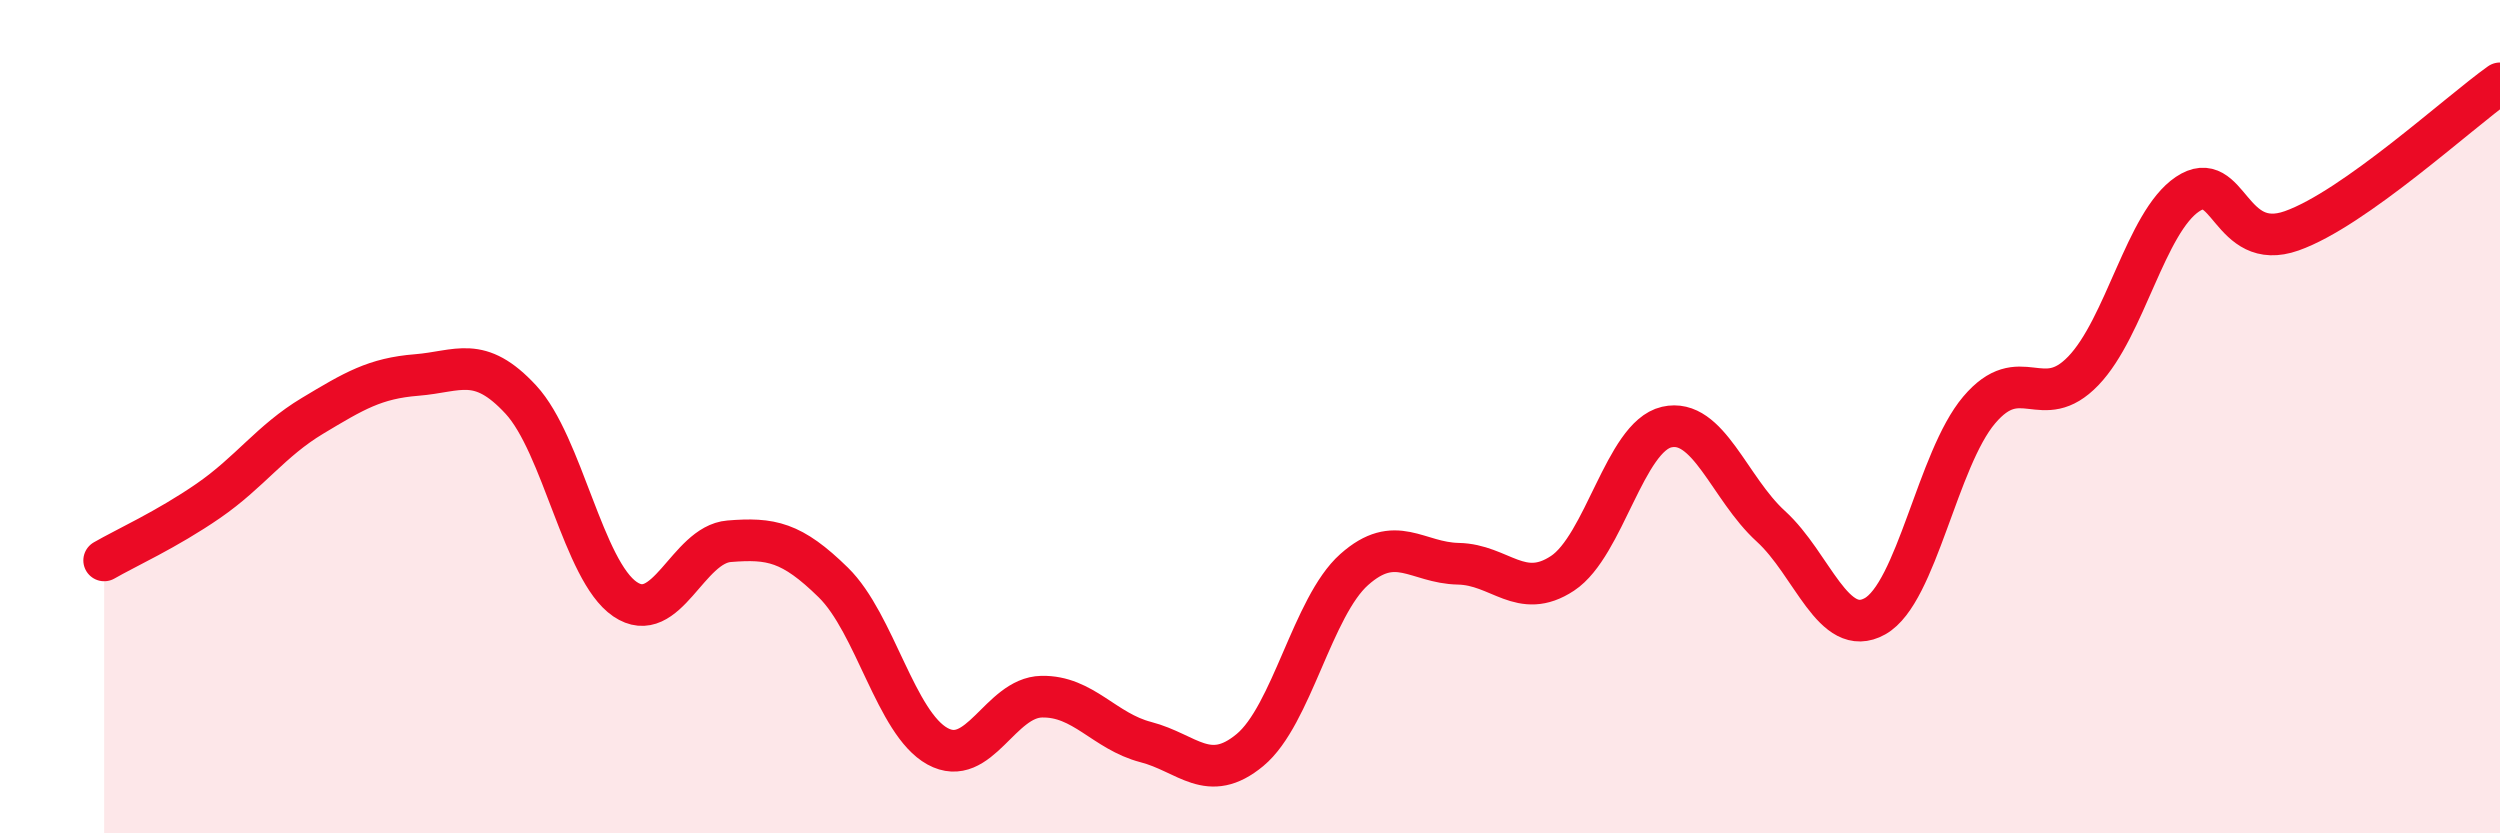
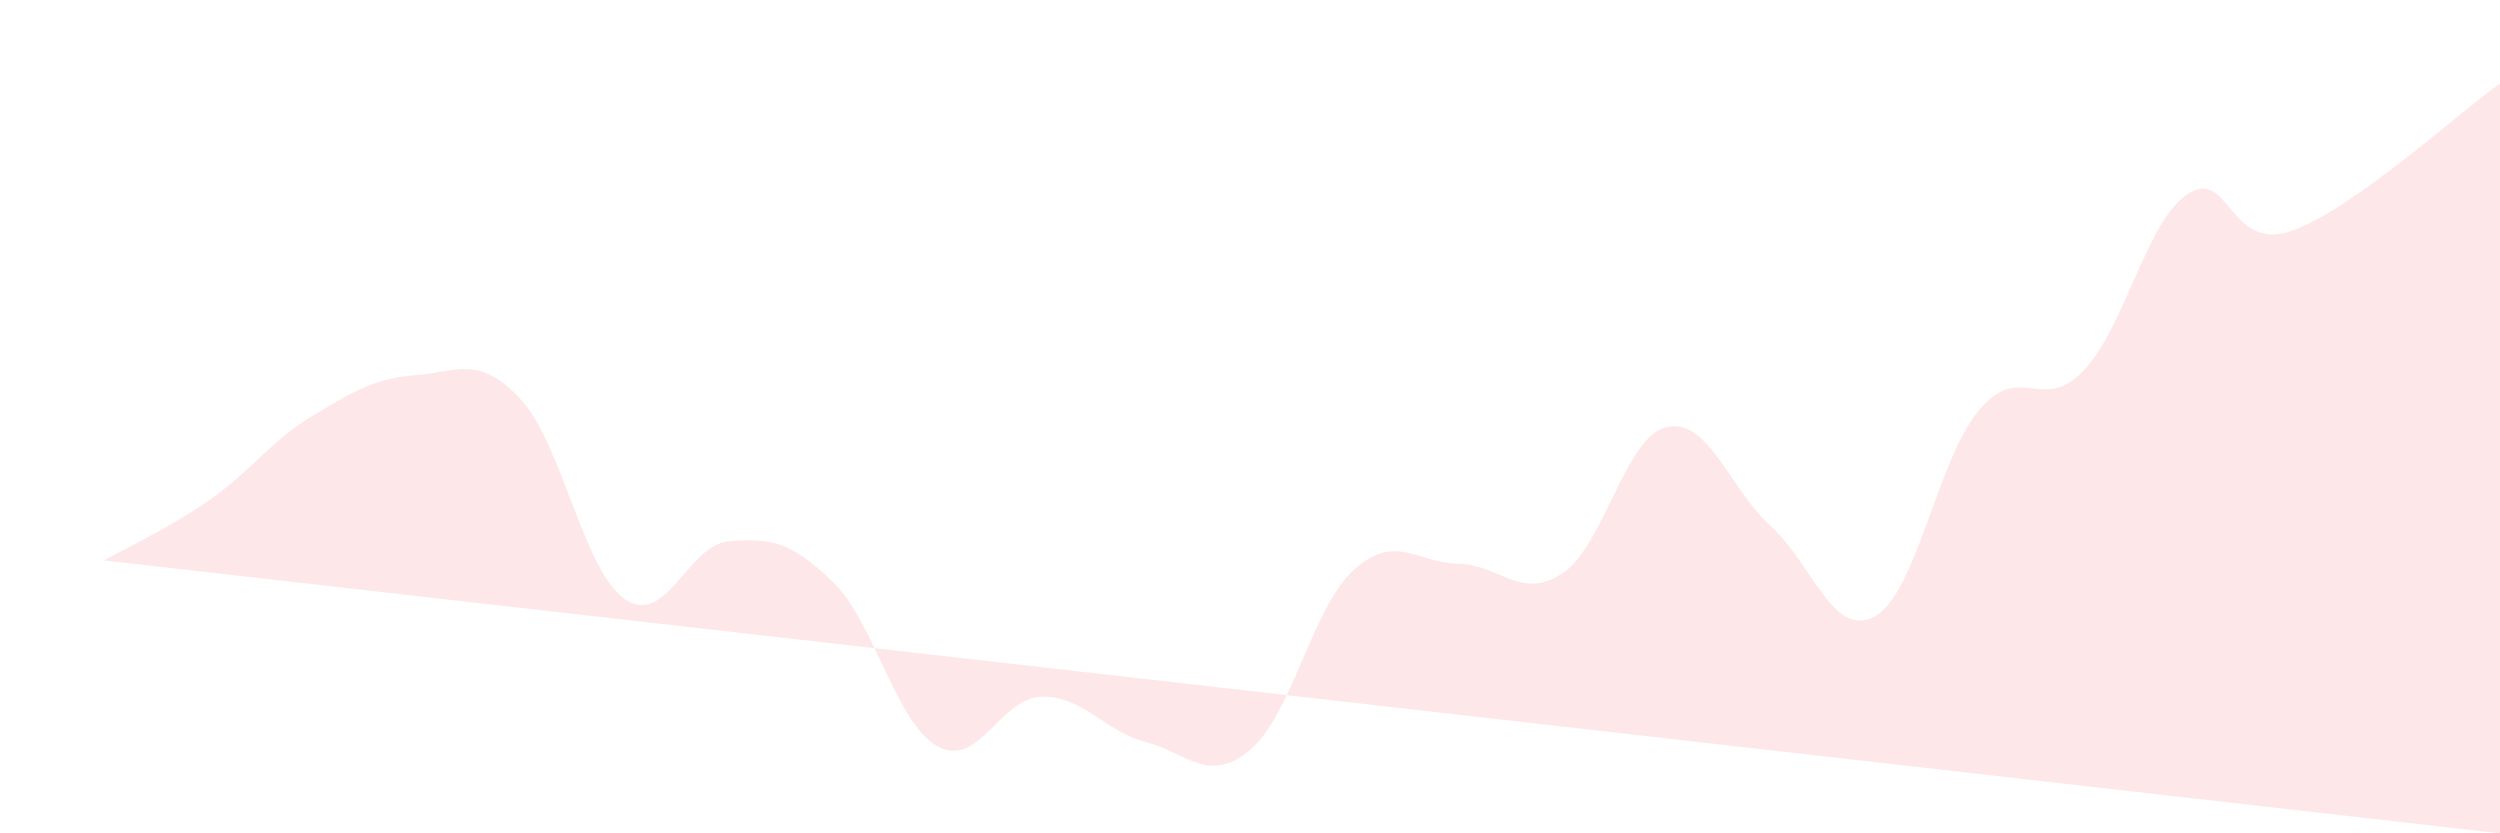
<svg xmlns="http://www.w3.org/2000/svg" width="60" height="20" viewBox="0 0 60 20">
-   <path d="M 2.5,13.45 C 3,13.16 4,12.71 5,12.02 C 6,11.33 6.5,10.58 7.5,9.98 C 8.5,9.38 9,9.08 10,9 C 11,8.92 11.5,8.51 12.5,9.59 C 13.5,10.67 14,13.7 15,14.38 C 16,15.06 16.5,13.07 17.5,12.99 C 18.5,12.91 19,13 20,13.98 C 21,14.96 21.5,17.36 22.5,17.91 C 23.5,18.46 24,16.74 25,16.72 C 26,16.7 26.5,17.55 27.5,17.81 C 28.5,18.07 29,18.83 30,18 C 31,17.17 31.5,14.56 32.5,13.67 C 33.5,12.78 34,13.51 35,13.53 C 36,13.55 36.5,14.42 37.5,13.76 C 38.5,13.1 39,10.48 40,10.25 C 41,10.02 41.5,11.72 42.5,12.63 C 43.5,13.54 44,15.35 45,14.79 C 46,14.23 46.5,11.02 47.5,9.84 C 48.5,8.66 49,9.94 50,8.9 C 51,7.86 51.5,5.33 52.5,4.66 C 53.5,3.99 53.5,6.07 55,5.54 C 56.5,5.01 59,2.71 60,2L60 20L2.5 20Z" fill="#EB0A25" opacity="0.1" stroke-linecap="round" stroke-linejoin="round" />
-   <path d="M 2.5,13.45 C 3,13.16 4,12.71 5,12.02 C 6,11.33 6.5,10.58 7.5,9.98 C 8.5,9.38 9,9.08 10,9 C 11,8.92 11.5,8.51 12.5,9.59 C 13.5,10.67 14,13.7 15,14.38 C 16,15.06 16.5,13.07 17.5,12.99 C 18.5,12.91 19,13 20,13.98 C 21,14.96 21.5,17.36 22.5,17.91 C 23.5,18.46 24,16.74 25,16.72 C 26,16.7 26.5,17.55 27.5,17.81 C 28.5,18.07 29,18.83 30,18 C 31,17.17 31.5,14.56 32.5,13.67 C 33.5,12.78 34,13.51 35,13.53 C 36,13.55 36.5,14.42 37.5,13.76 C 38.5,13.1 39,10.48 40,10.25 C 41,10.02 41.5,11.72 42.5,12.63 C 43.5,13.54 44,15.35 45,14.79 C 46,14.23 46.5,11.02 47.5,9.84 C 48.5,8.66 49,9.94 50,8.9 C 51,7.86 51.5,5.33 52.5,4.66 C 53.5,3.99 53.5,6.07 55,5.54 C 56.5,5.01 59,2.71 60,2" stroke="#EB0A25" stroke-width="1" fill="none" stroke-linecap="round" stroke-linejoin="round" />
+   <path d="M 2.5,13.45 C 3,13.16 4,12.71 5,12.02 C 6,11.33 6.5,10.58 7.5,9.98 C 8.5,9.38 9,9.08 10,9 C 11,8.92 11.5,8.51 12.5,9.59 C 13.5,10.67 14,13.7 15,14.38 C 16,15.06 16.5,13.07 17.5,12.99 C 18.5,12.91 19,13 20,13.98 C 21,14.96 21.5,17.36 22.5,17.91 C 23.5,18.46 24,16.74 25,16.72 C 26,16.7 26.5,17.55 27.5,17.81 C 28.5,18.07 29,18.83 30,18 C 31,17.17 31.5,14.56 32.5,13.67 C 33.5,12.78 34,13.51 35,13.53 C 36,13.55 36.5,14.42 37.5,13.76 C 38.5,13.1 39,10.48 40,10.25 C 41,10.02 41.5,11.72 42.5,12.63 C 43.5,13.54 44,15.35 45,14.79 C 46,14.23 46.5,11.02 47.5,9.84 C 48.5,8.66 49,9.94 50,8.9 C 51,7.86 51.5,5.33 52.5,4.66 C 53.5,3.99 53.5,6.07 55,5.54 C 56.5,5.01 59,2.71 60,2L60 20Z" fill="#EB0A25" opacity="0.1" stroke-linecap="round" stroke-linejoin="round" />
</svg>